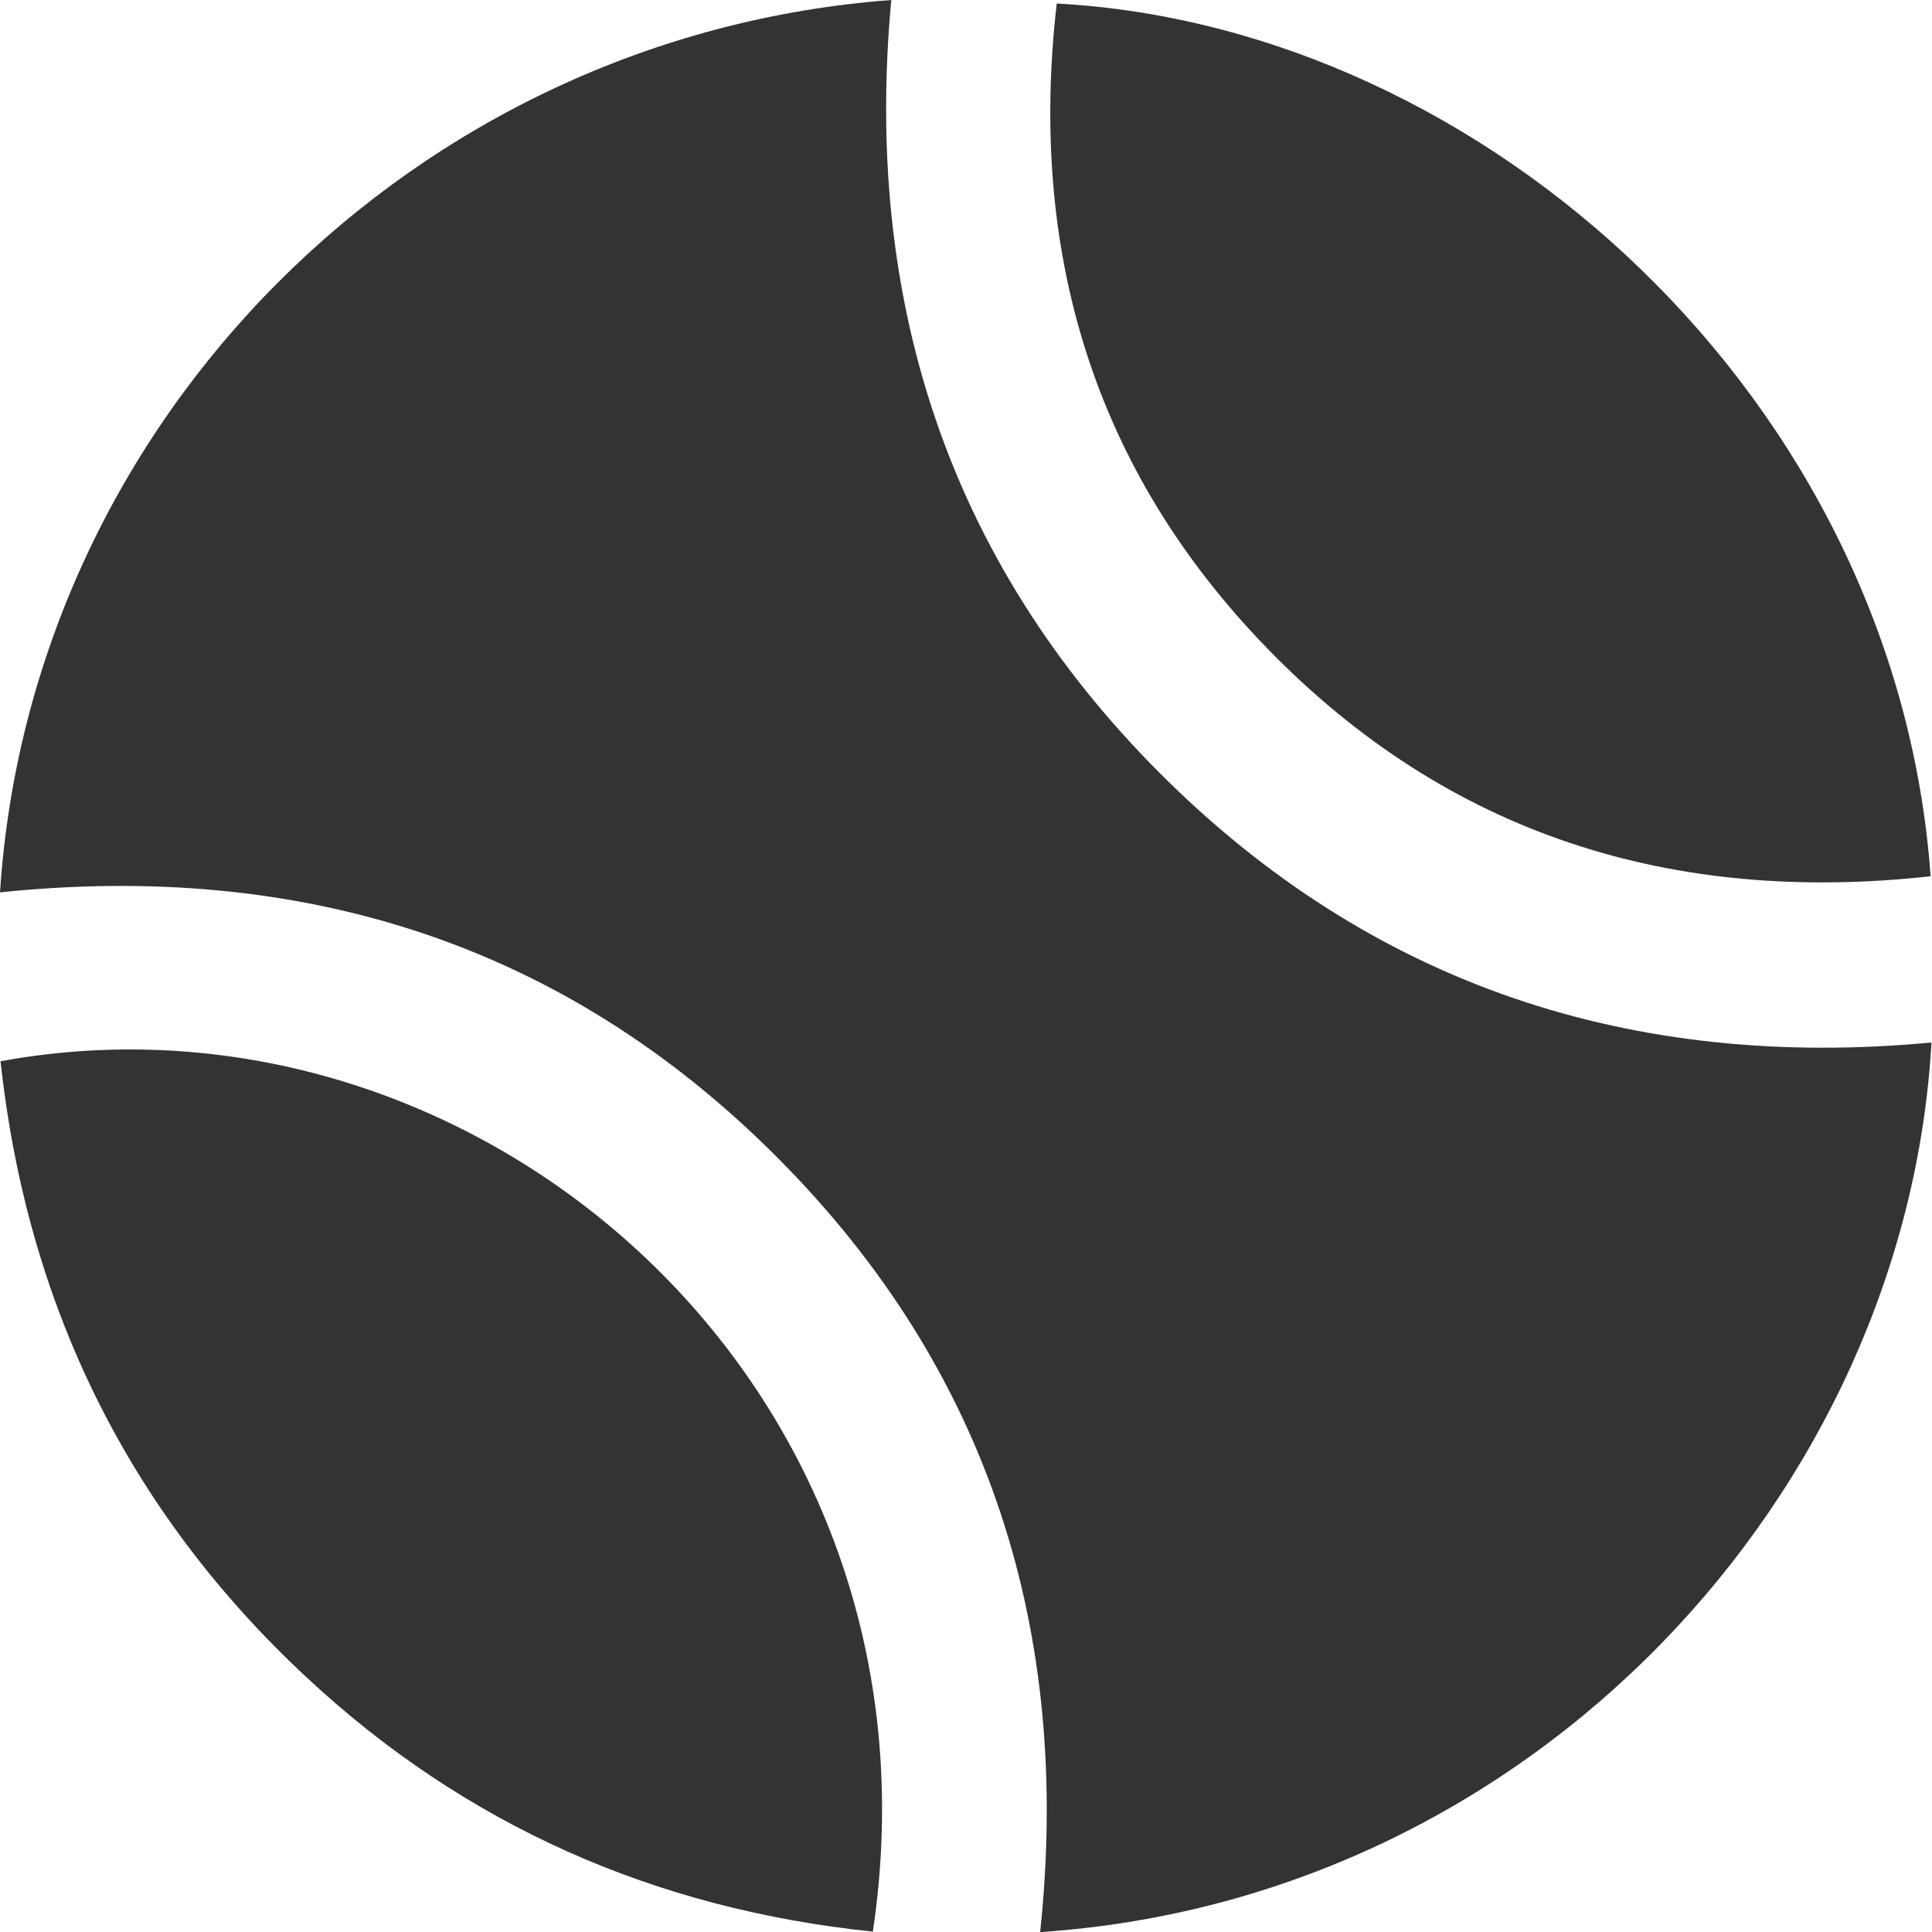
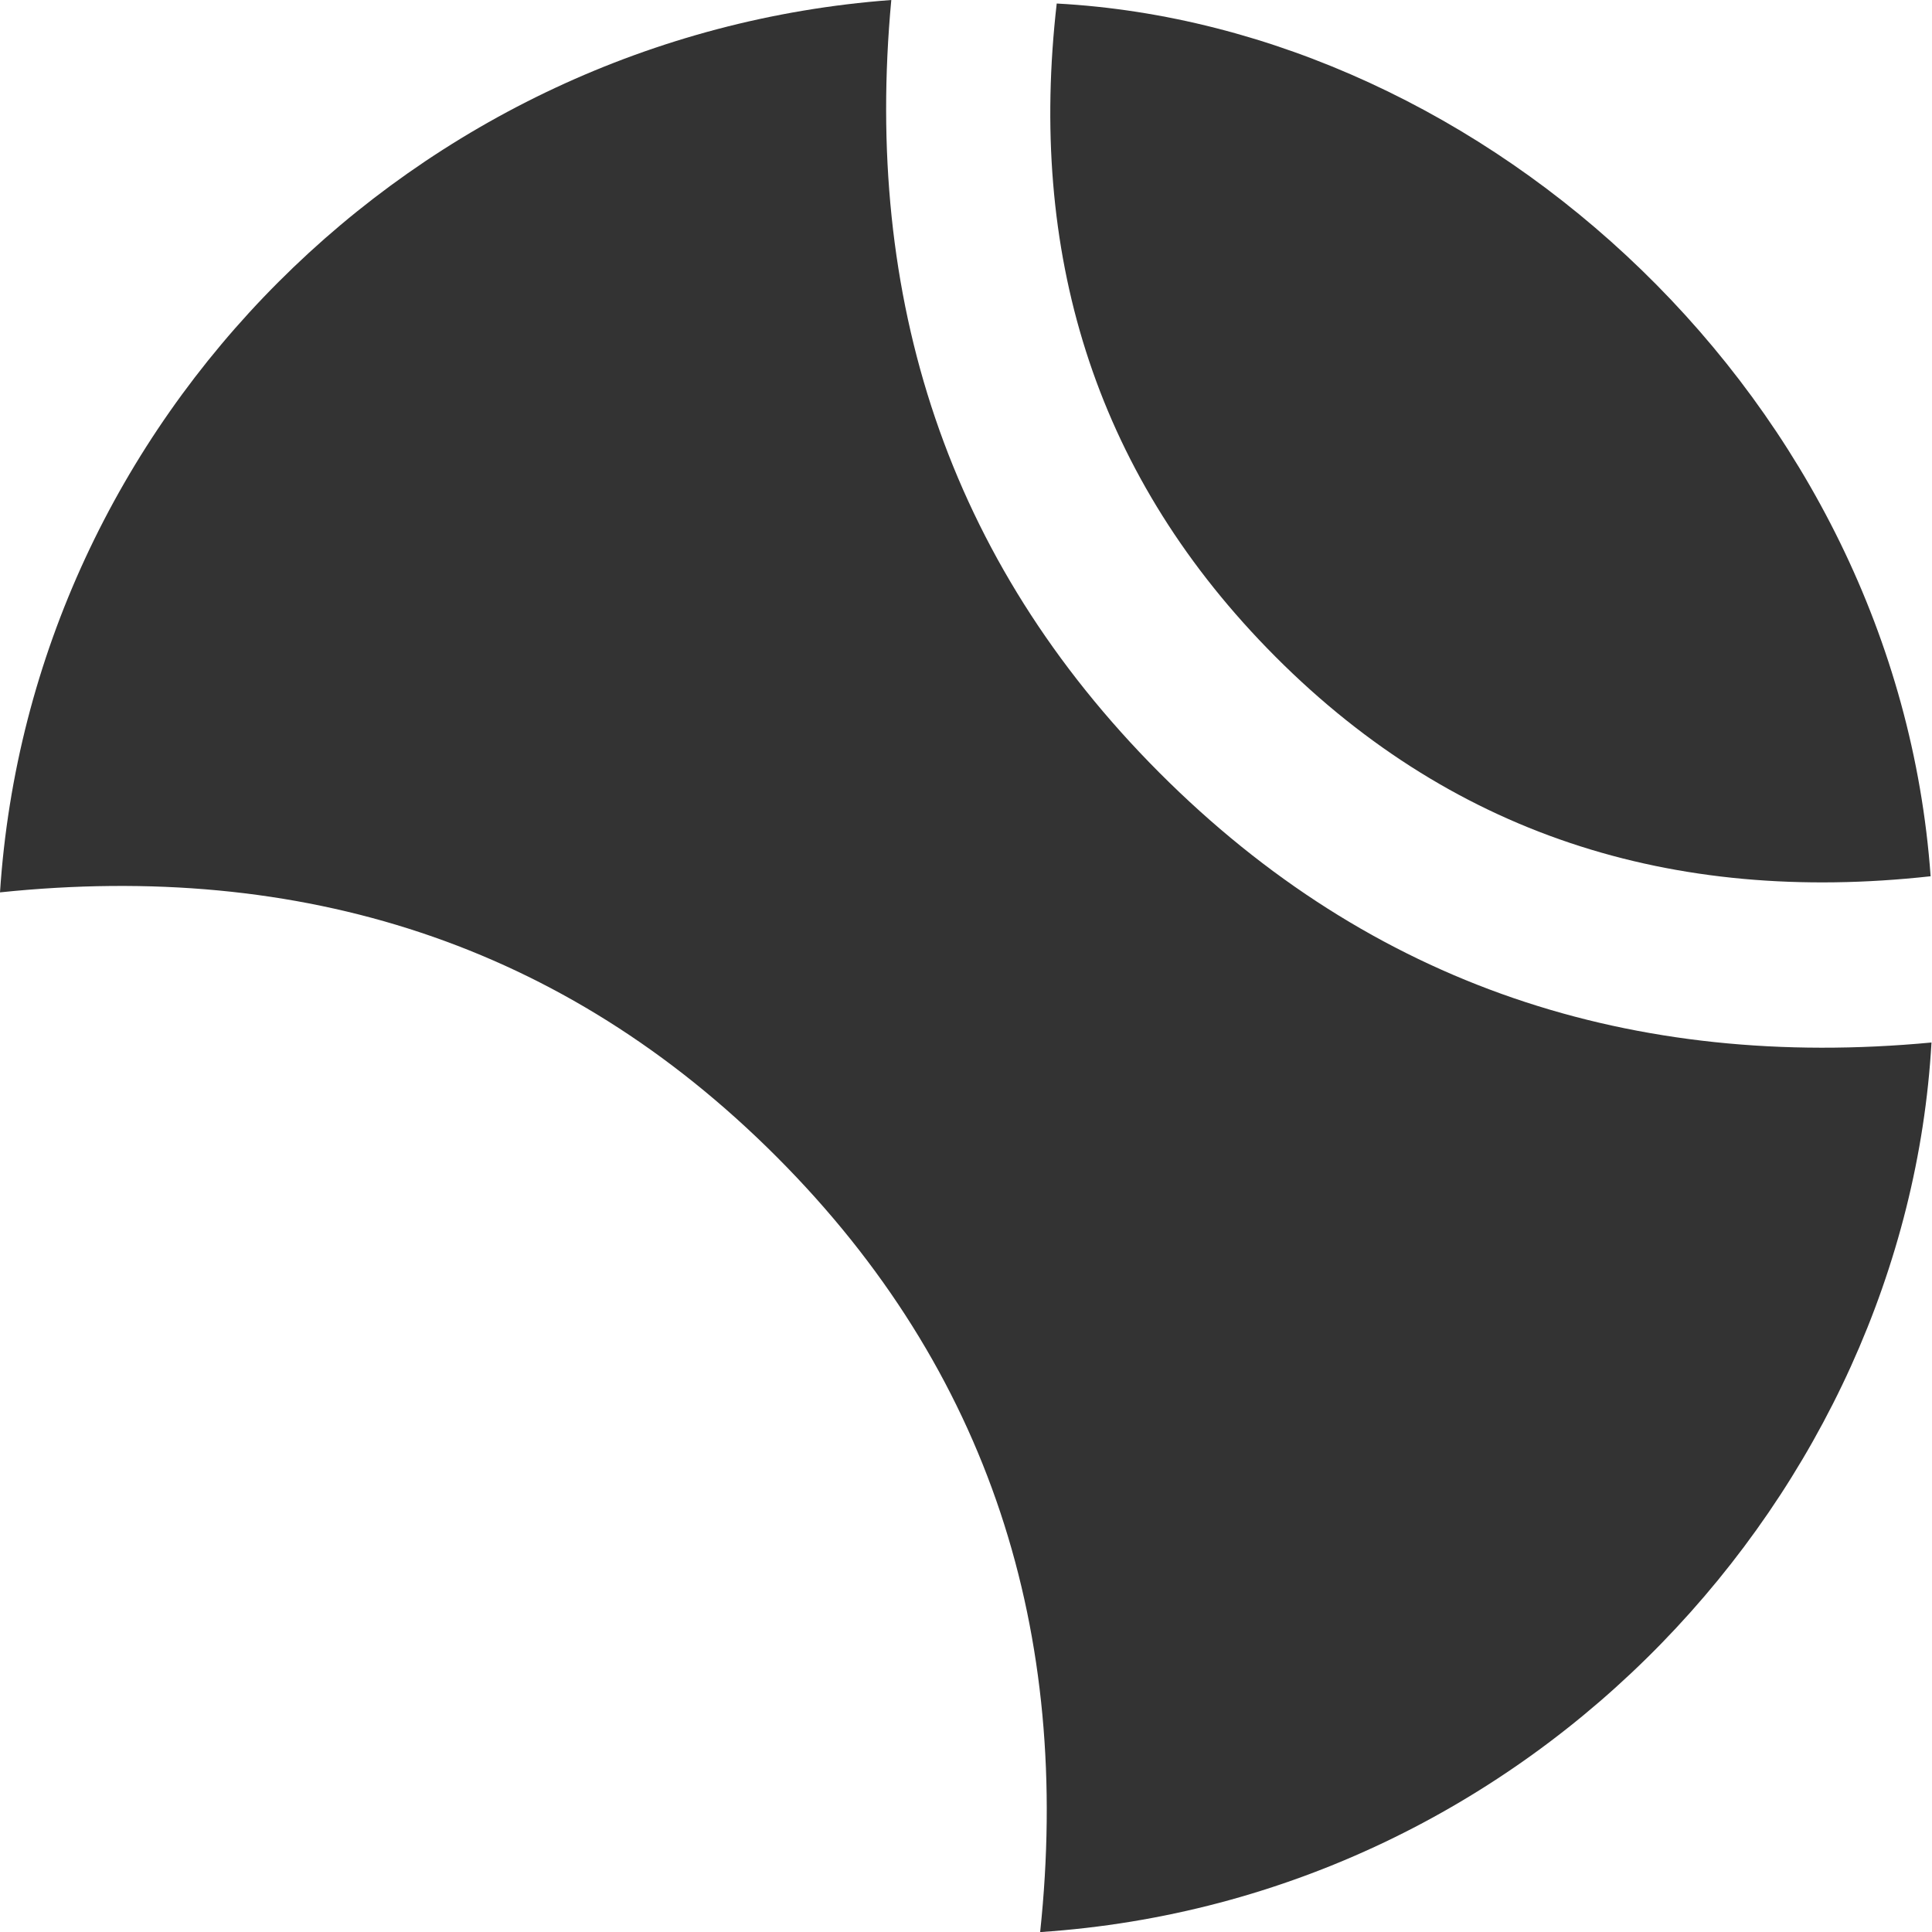
<svg xmlns="http://www.w3.org/2000/svg" width="45" height="45" viewBox="0 0 45 45" fill="none">
  <g clip-path="url(#clip0_139_38)">
    <path d="M0 20.785C0.719 9.768 9.646 0.83 20.76 0C20.114 6.943 22.056 13.035 27.002 17.995C31.951 22.956 38.033 24.936 44.988 24.282C44.395 34.738 35.733 44.237 24.227 45.002C24.967 38.036 23.06 31.922 18.09 26.945C13.118 21.964 7.003 20.057 0 20.785Z" fill="#333333" />
-     <path d="M20.33 44.991C15.248 44.465 10.834 42.516 7.121 39.051C2.966 35.173 0.627 30.371 0.012 24.719C11.093 22.68 22.24 32.228 20.33 44.993V44.991Z" fill="#333333" />
    <path d="M44.966 20.41C38.946 21.074 33.727 19.441 29.511 15.096C25.456 10.919 23.953 5.841 24.613 0.082C34.601 0.618 44.175 9.328 44.968 20.412L44.966 20.41Z" fill="#333333" />
  </g>
  <defs>
    <clipPath id="clip0_139_38">
      <rect width="44.989" height="45" fill="white" />
    </clipPath>
  </defs>
</svg>